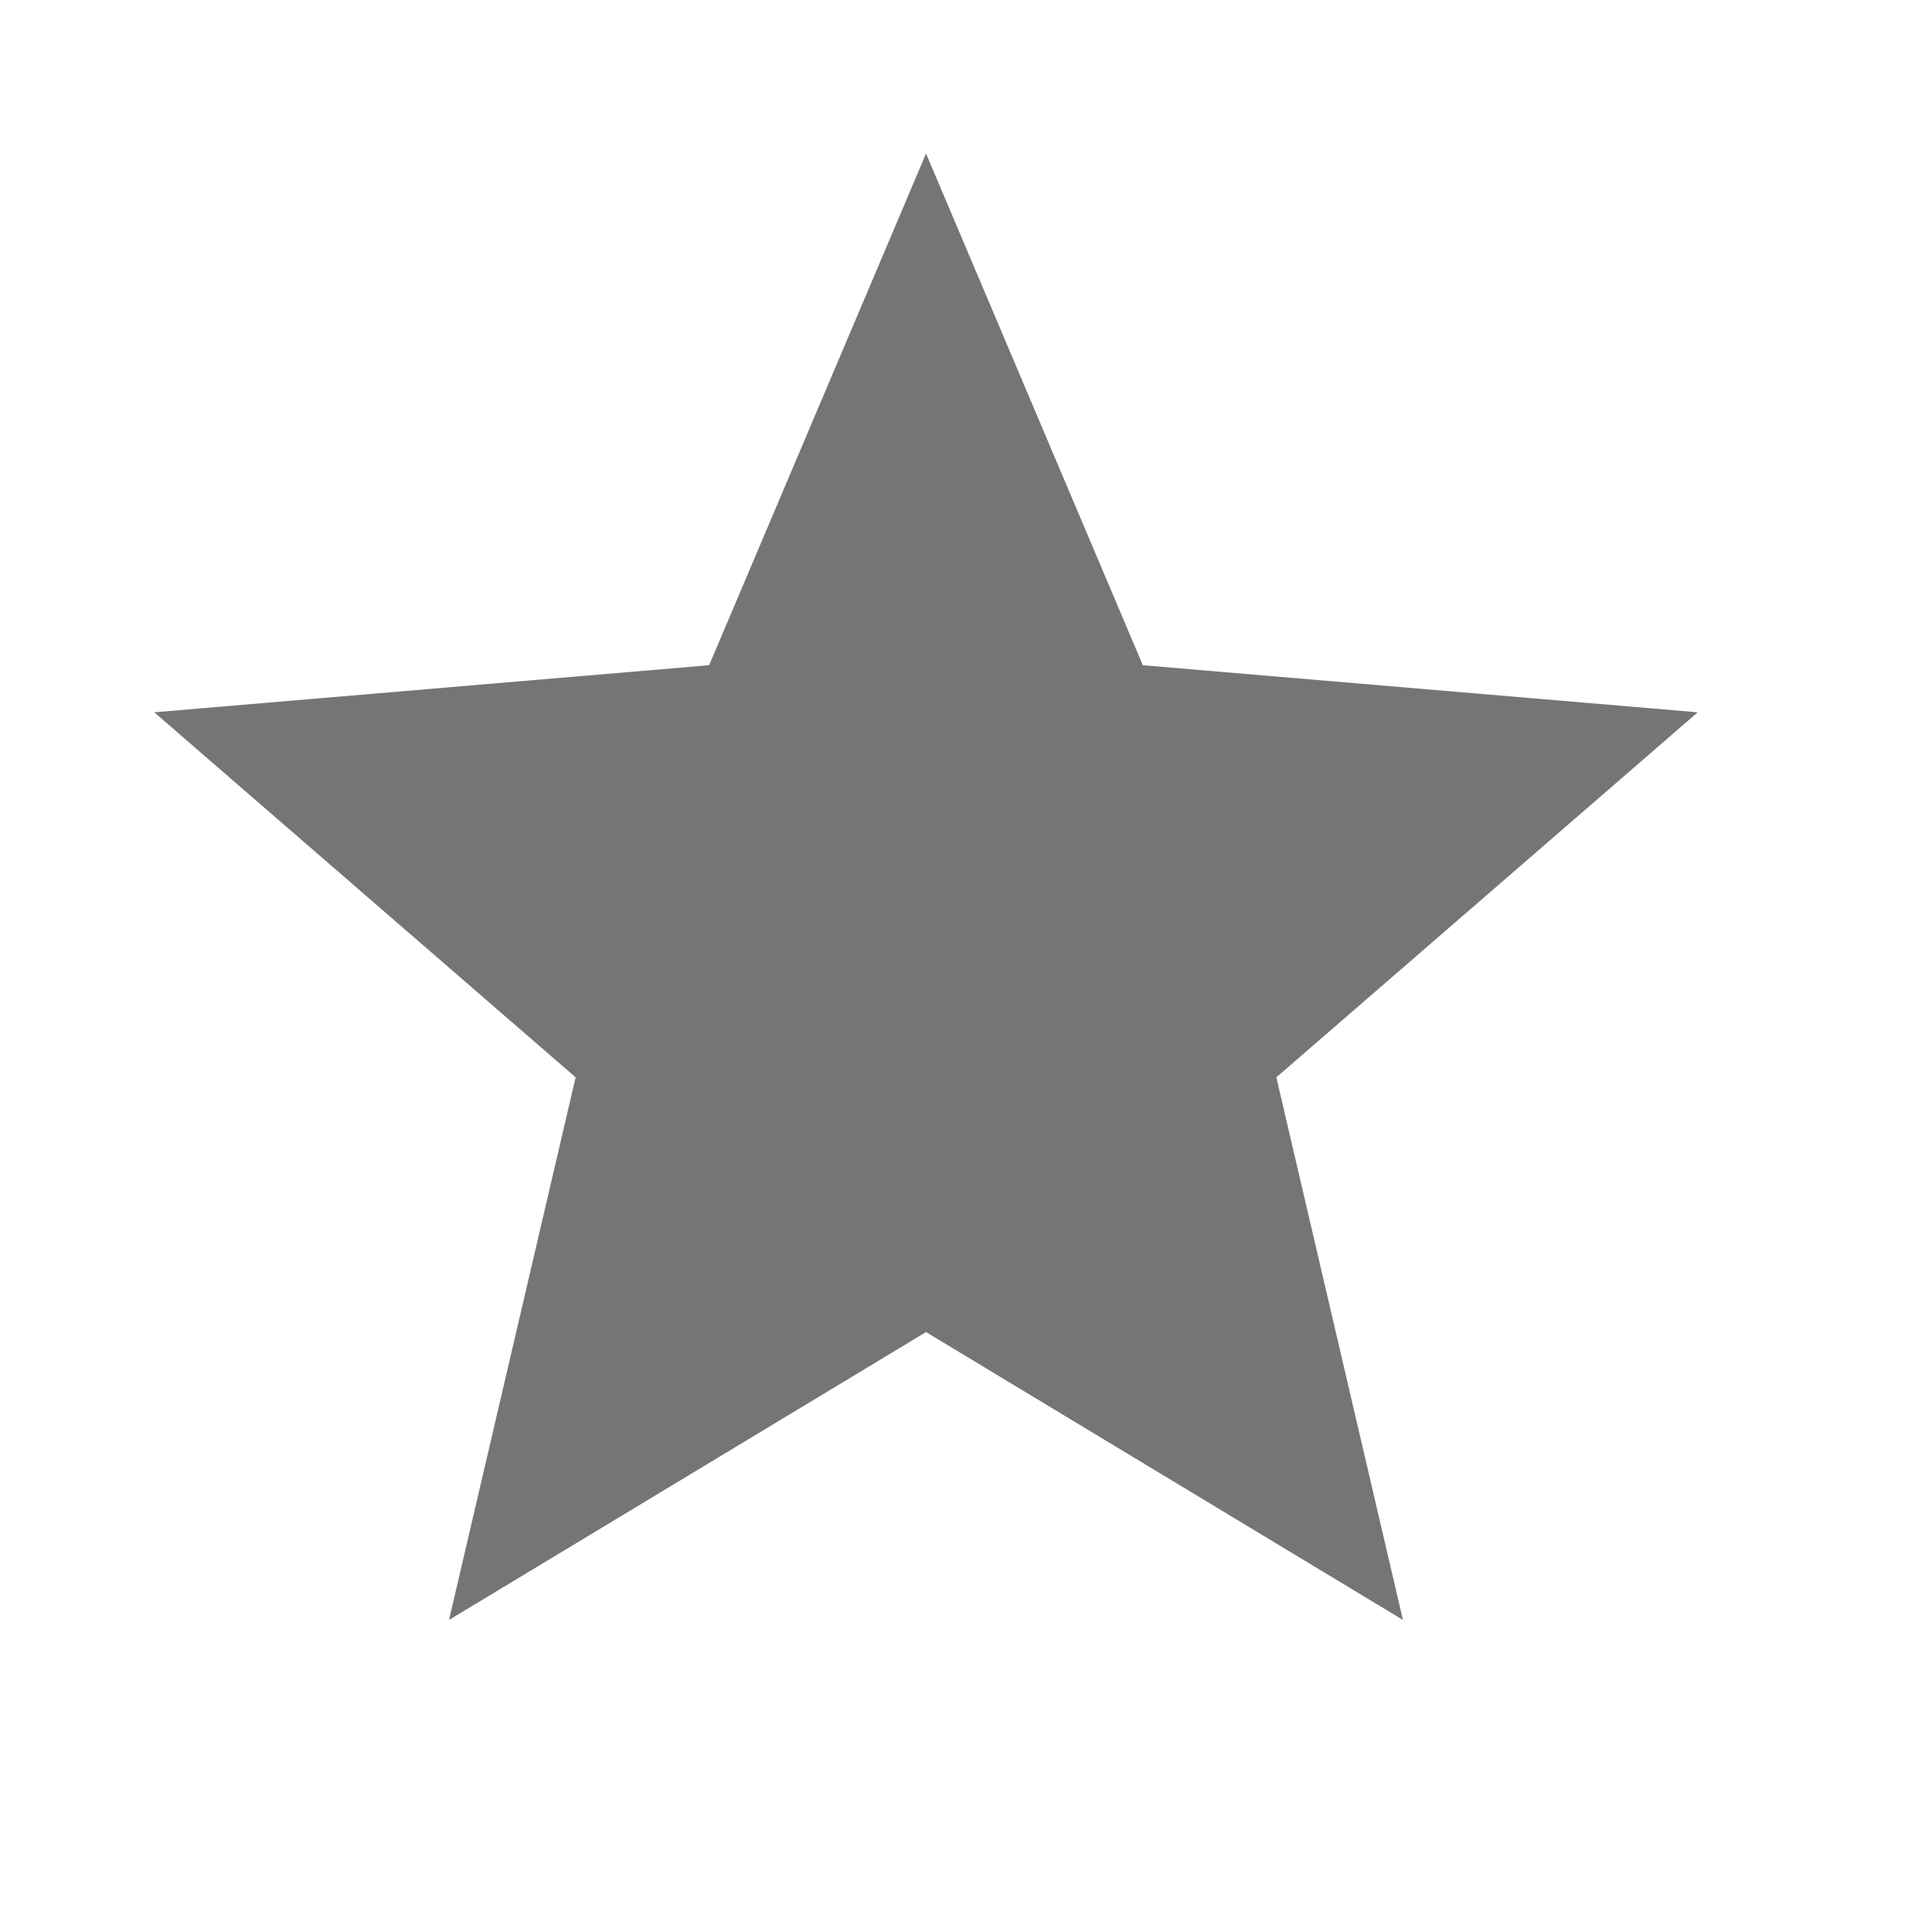
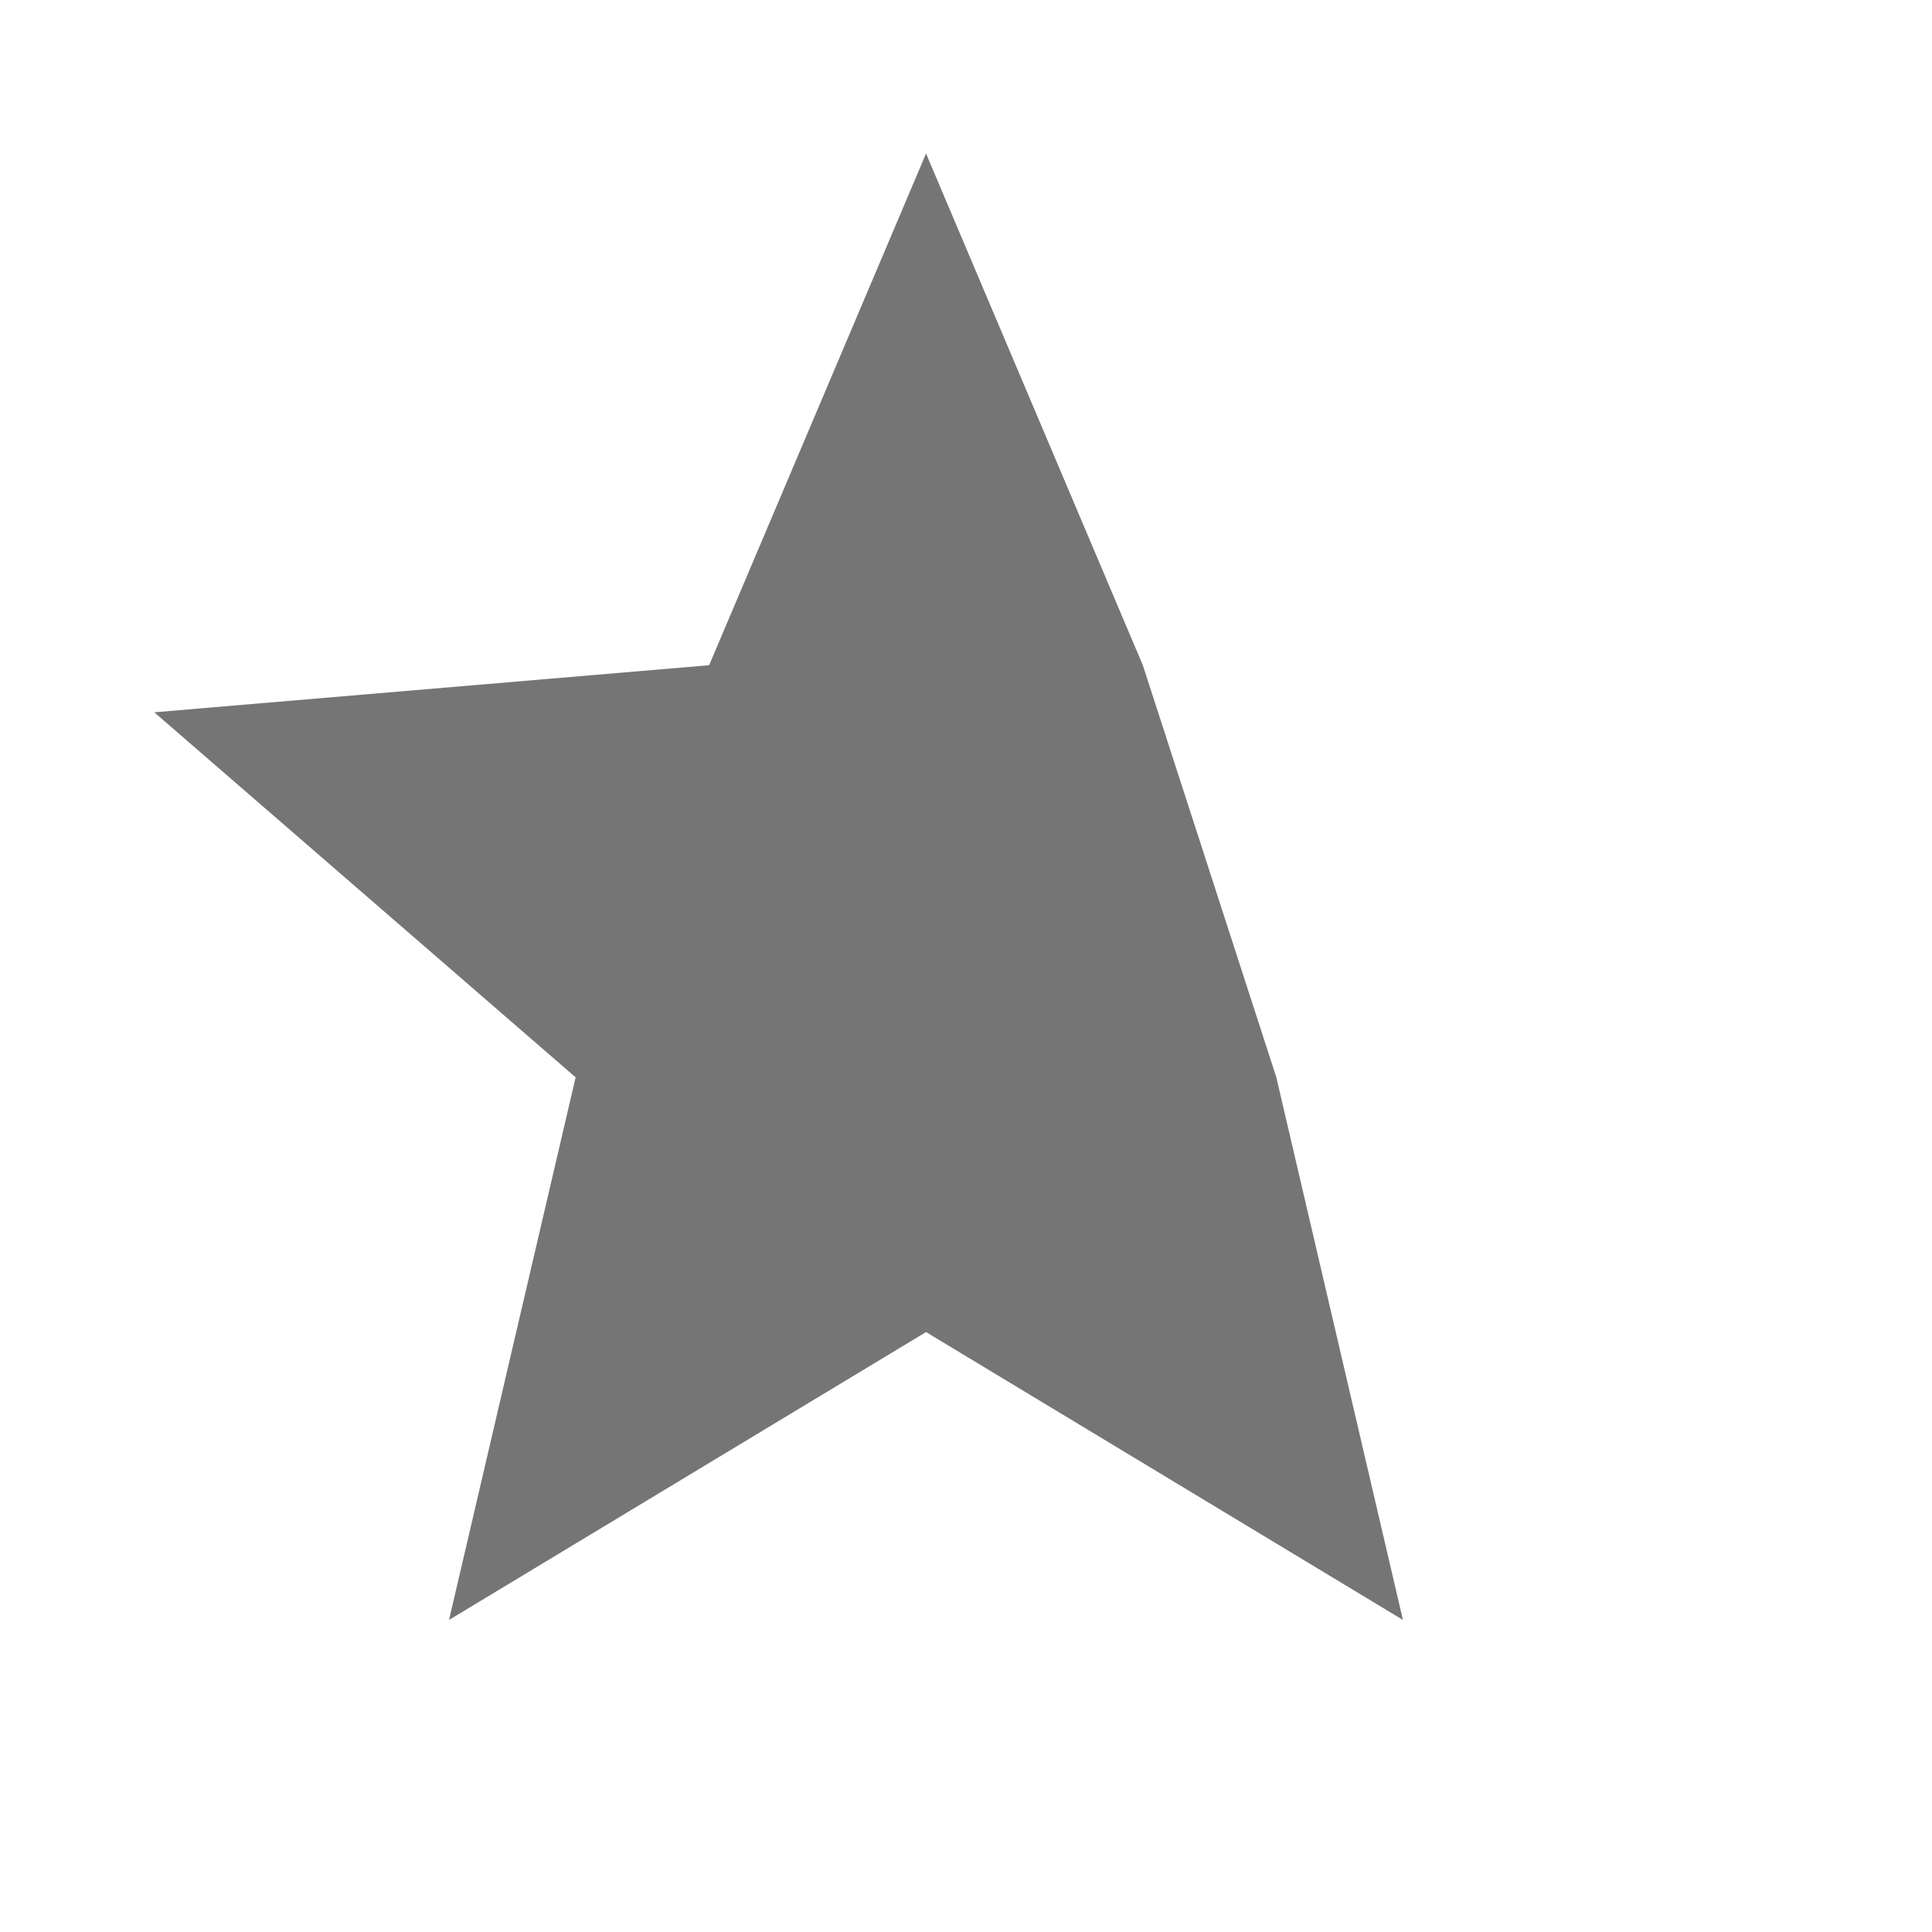
<svg xmlns="http://www.w3.org/2000/svg" width="19" height="19" viewBox="0 0 19 19" fill="none">
-   <path d="M9.107 13.1L13.797 15.931L12.552 10.595L16.696 7.005L11.239 6.542L9.107 1.51L6.974 6.542L1.517 7.005L5.661 10.595L4.416 15.931L9.107 13.1Z" fill="black" fill-opacity="0.54" />
+   <path d="M9.107 13.1L13.797 15.931L12.552 10.595L11.239 6.542L9.107 1.51L6.974 6.542L1.517 7.005L5.661 10.595L4.416 15.931L9.107 13.1Z" fill="black" fill-opacity="0.54" />
</svg>